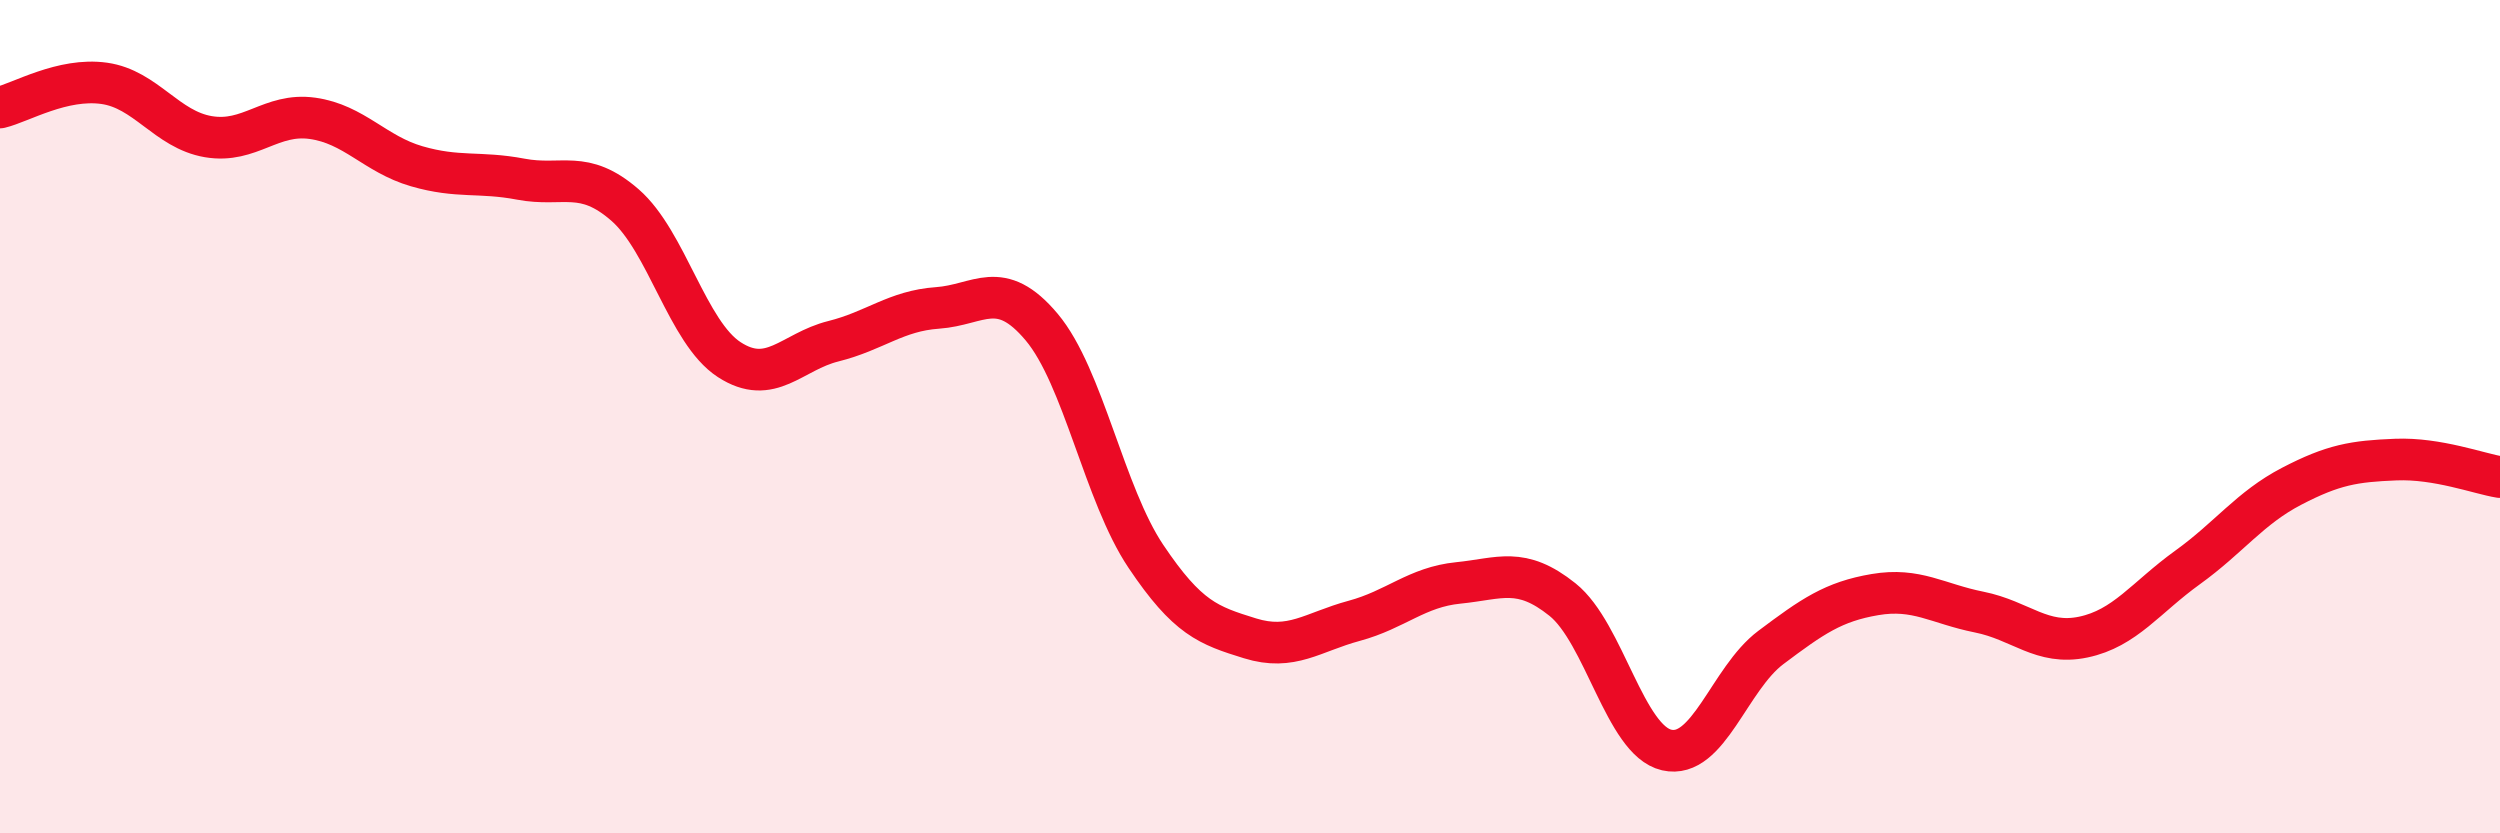
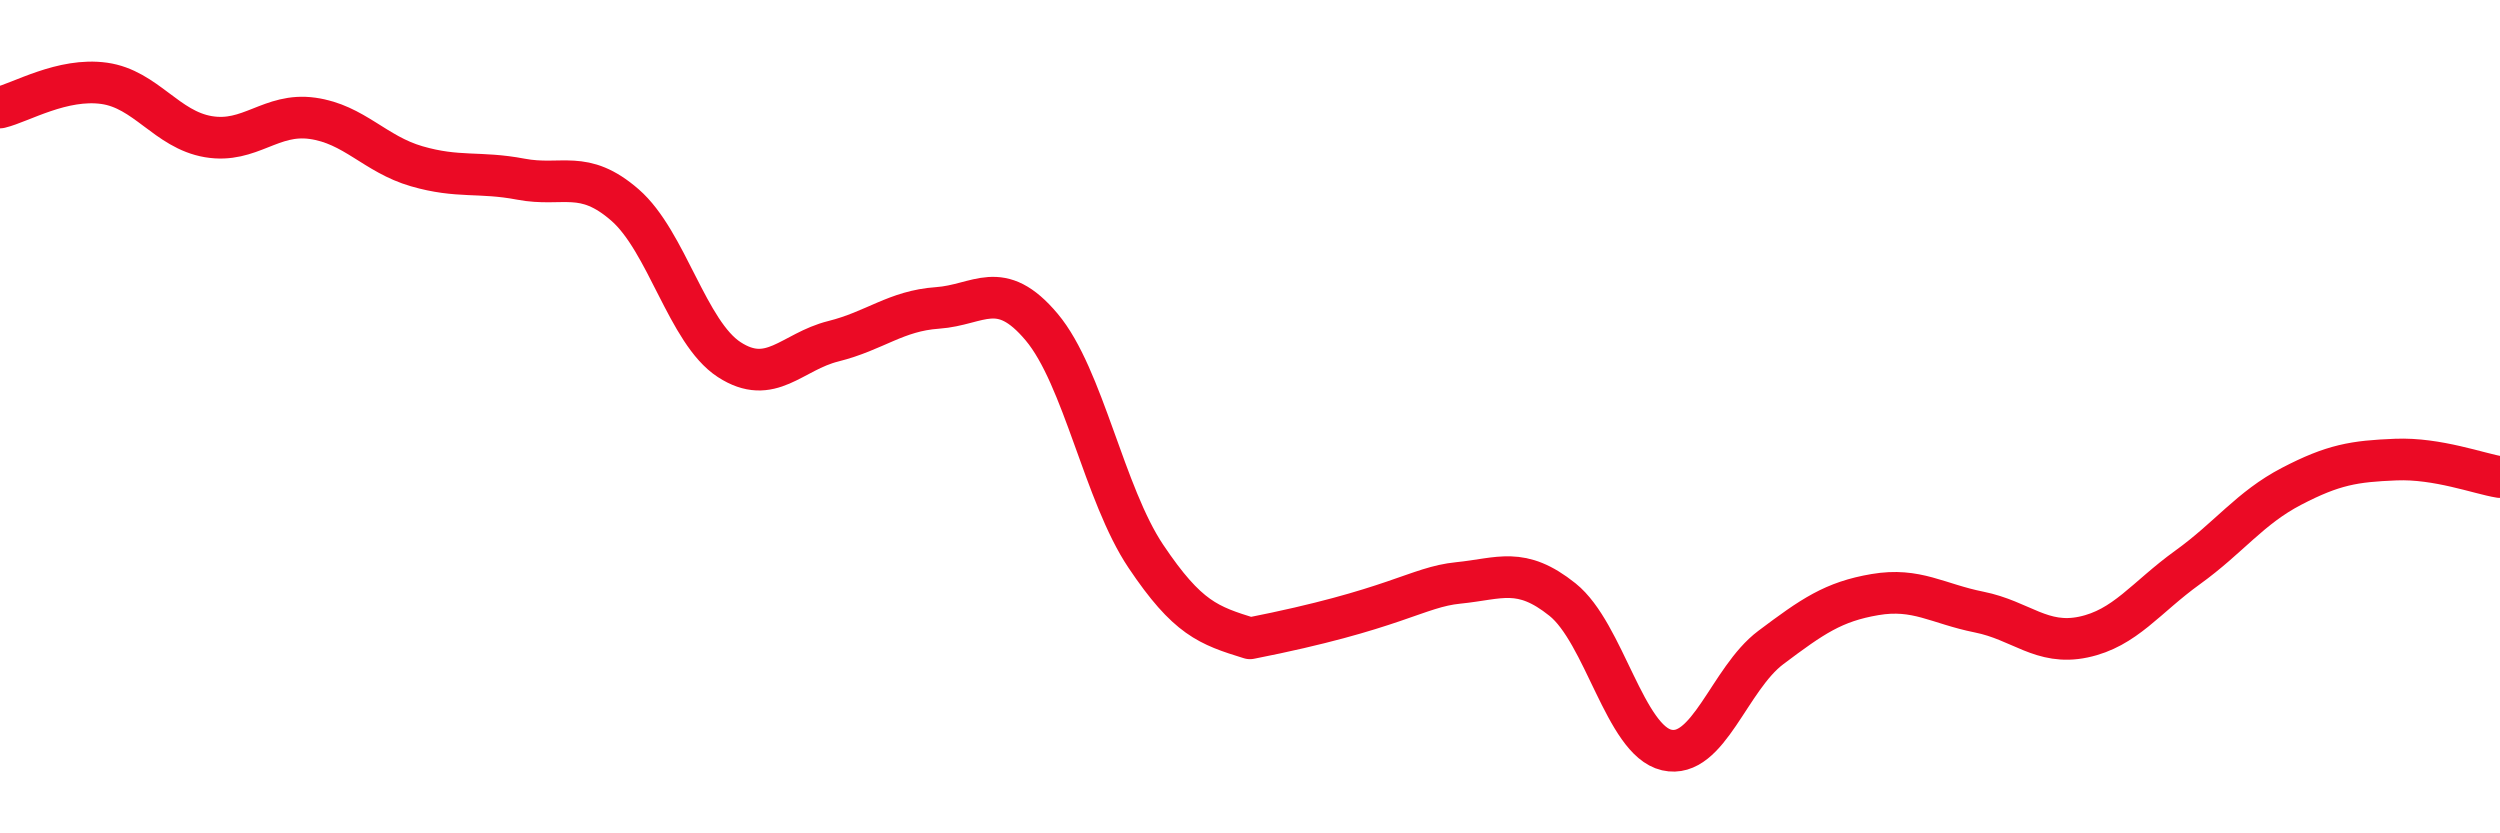
<svg xmlns="http://www.w3.org/2000/svg" width="60" height="20" viewBox="0 0 60 20">
-   <path d="M 0,2.58 C 0.5,2.46 1.5,1.86 2.5,2 C 3.5,2.14 4,3.11 5,3.28 C 6,3.45 6.5,2.7 7.5,2.84 C 8.5,2.98 9,3.7 10,3.99 C 11,4.28 11.5,4.11 12.5,4.3 C 13.5,4.49 14,4.05 15,4.92 C 16,5.79 16.5,7.98 17.5,8.63 C 18.5,9.28 19,8.44 20,8.19 C 21,7.94 21.5,7.46 22.5,7.39 C 23.5,7.32 24,6.66 25,7.85 C 26,9.04 26.5,11.86 27.5,13.35 C 28.5,14.84 29,15.01 30,15.32 C 31,15.63 31.5,15.17 32.5,14.9 C 33.5,14.63 34,14.09 35,13.99 C 36,13.89 36.5,13.59 37.5,14.39 C 38.5,15.19 39,17.77 40,18 C 41,18.23 41.5,16.29 42.5,15.54 C 43.5,14.79 44,14.44 45,14.27 C 46,14.1 46.5,14.49 47.5,14.69 C 48.5,14.89 49,15.5 50,15.29 C 51,15.08 51.5,14.34 52.5,13.62 C 53.5,12.9 54,12.19 55,11.67 C 56,11.15 56.5,11.07 57.5,11.03 C 58.5,10.99 59.5,11.37 60,11.45L60 20L0 20Z" fill="#EB0A25" opacity="0.1" stroke-linecap="round" stroke-linejoin="round" />
-   <path d="M 0,2.58 C 0.5,2.46 1.5,1.86 2.5,2 C 3.5,2.14 4,3.11 5,3.28 C 6,3.45 6.5,2.7 7.5,2.84 C 8.5,2.98 9,3.7 10,3.99 C 11,4.28 11.5,4.11 12.5,4.3 C 13.5,4.49 14,4.05 15,4.92 C 16,5.79 16.5,7.98 17.5,8.63 C 18.5,9.28 19,8.44 20,8.19 C 21,7.94 21.5,7.46 22.5,7.39 C 23.5,7.32 24,6.66 25,7.85 C 26,9.04 26.5,11.86 27.5,13.35 C 28.5,14.84 29,15.01 30,15.32 C 31,15.63 31.5,15.17 32.5,14.9 C 33.5,14.63 34,14.09 35,13.99 C 36,13.89 36.5,13.59 37.5,14.39 C 38.5,15.19 39,17.77 40,18 C 41,18.23 41.5,16.29 42.5,15.54 C 43.5,14.79 44,14.44 45,14.27 C 46,14.1 46.5,14.49 47.5,14.69 C 48.5,14.89 49,15.5 50,15.29 C 51,15.08 51.5,14.34 52.5,13.62 C 53.5,12.9 54,12.19 55,11.67 C 56,11.15 56.5,11.07 57.5,11.03 C 58.5,10.99 59.5,11.37 60,11.45" stroke="#EB0A25" stroke-width="1" fill="none" stroke-linecap="round" stroke-linejoin="round" />
+   <path d="M 0,2.58 C 0.5,2.46 1.5,1.86 2.5,2 C 3.5,2.14 4,3.11 5,3.28 C 6,3.45 6.5,2.7 7.5,2.84 C 8.5,2.98 9,3.7 10,3.99 C 11,4.28 11.5,4.11 12.5,4.3 C 13.5,4.49 14,4.05 15,4.92 C 16,5.79 16.5,7.98 17.5,8.63 C 18.5,9.28 19,8.44 20,8.19 C 21,7.94 21.5,7.46 22.5,7.39 C 23.5,7.32 24,6.66 25,7.85 C 26,9.04 26.5,11.86 27.5,13.35 C 28.5,14.84 29,15.01 30,15.32 C 33.5,14.63 34,14.09 35,13.99 C 36,13.89 36.5,13.59 37.5,14.39 C 38.5,15.19 39,17.77 40,18 C 41,18.23 41.5,16.29 42.5,15.54 C 43.5,14.79 44,14.44 45,14.27 C 46,14.1 46.5,14.49 47.5,14.69 C 48.5,14.89 49,15.5 50,15.29 C 51,15.08 51.5,14.34 52.5,13.62 C 53.5,12.9 54,12.19 55,11.67 C 56,11.15 56.5,11.07 57.5,11.03 C 58.5,10.99 59.5,11.37 60,11.45" stroke="#EB0A25" stroke-width="1" fill="none" stroke-linecap="round" stroke-linejoin="round" />
</svg>